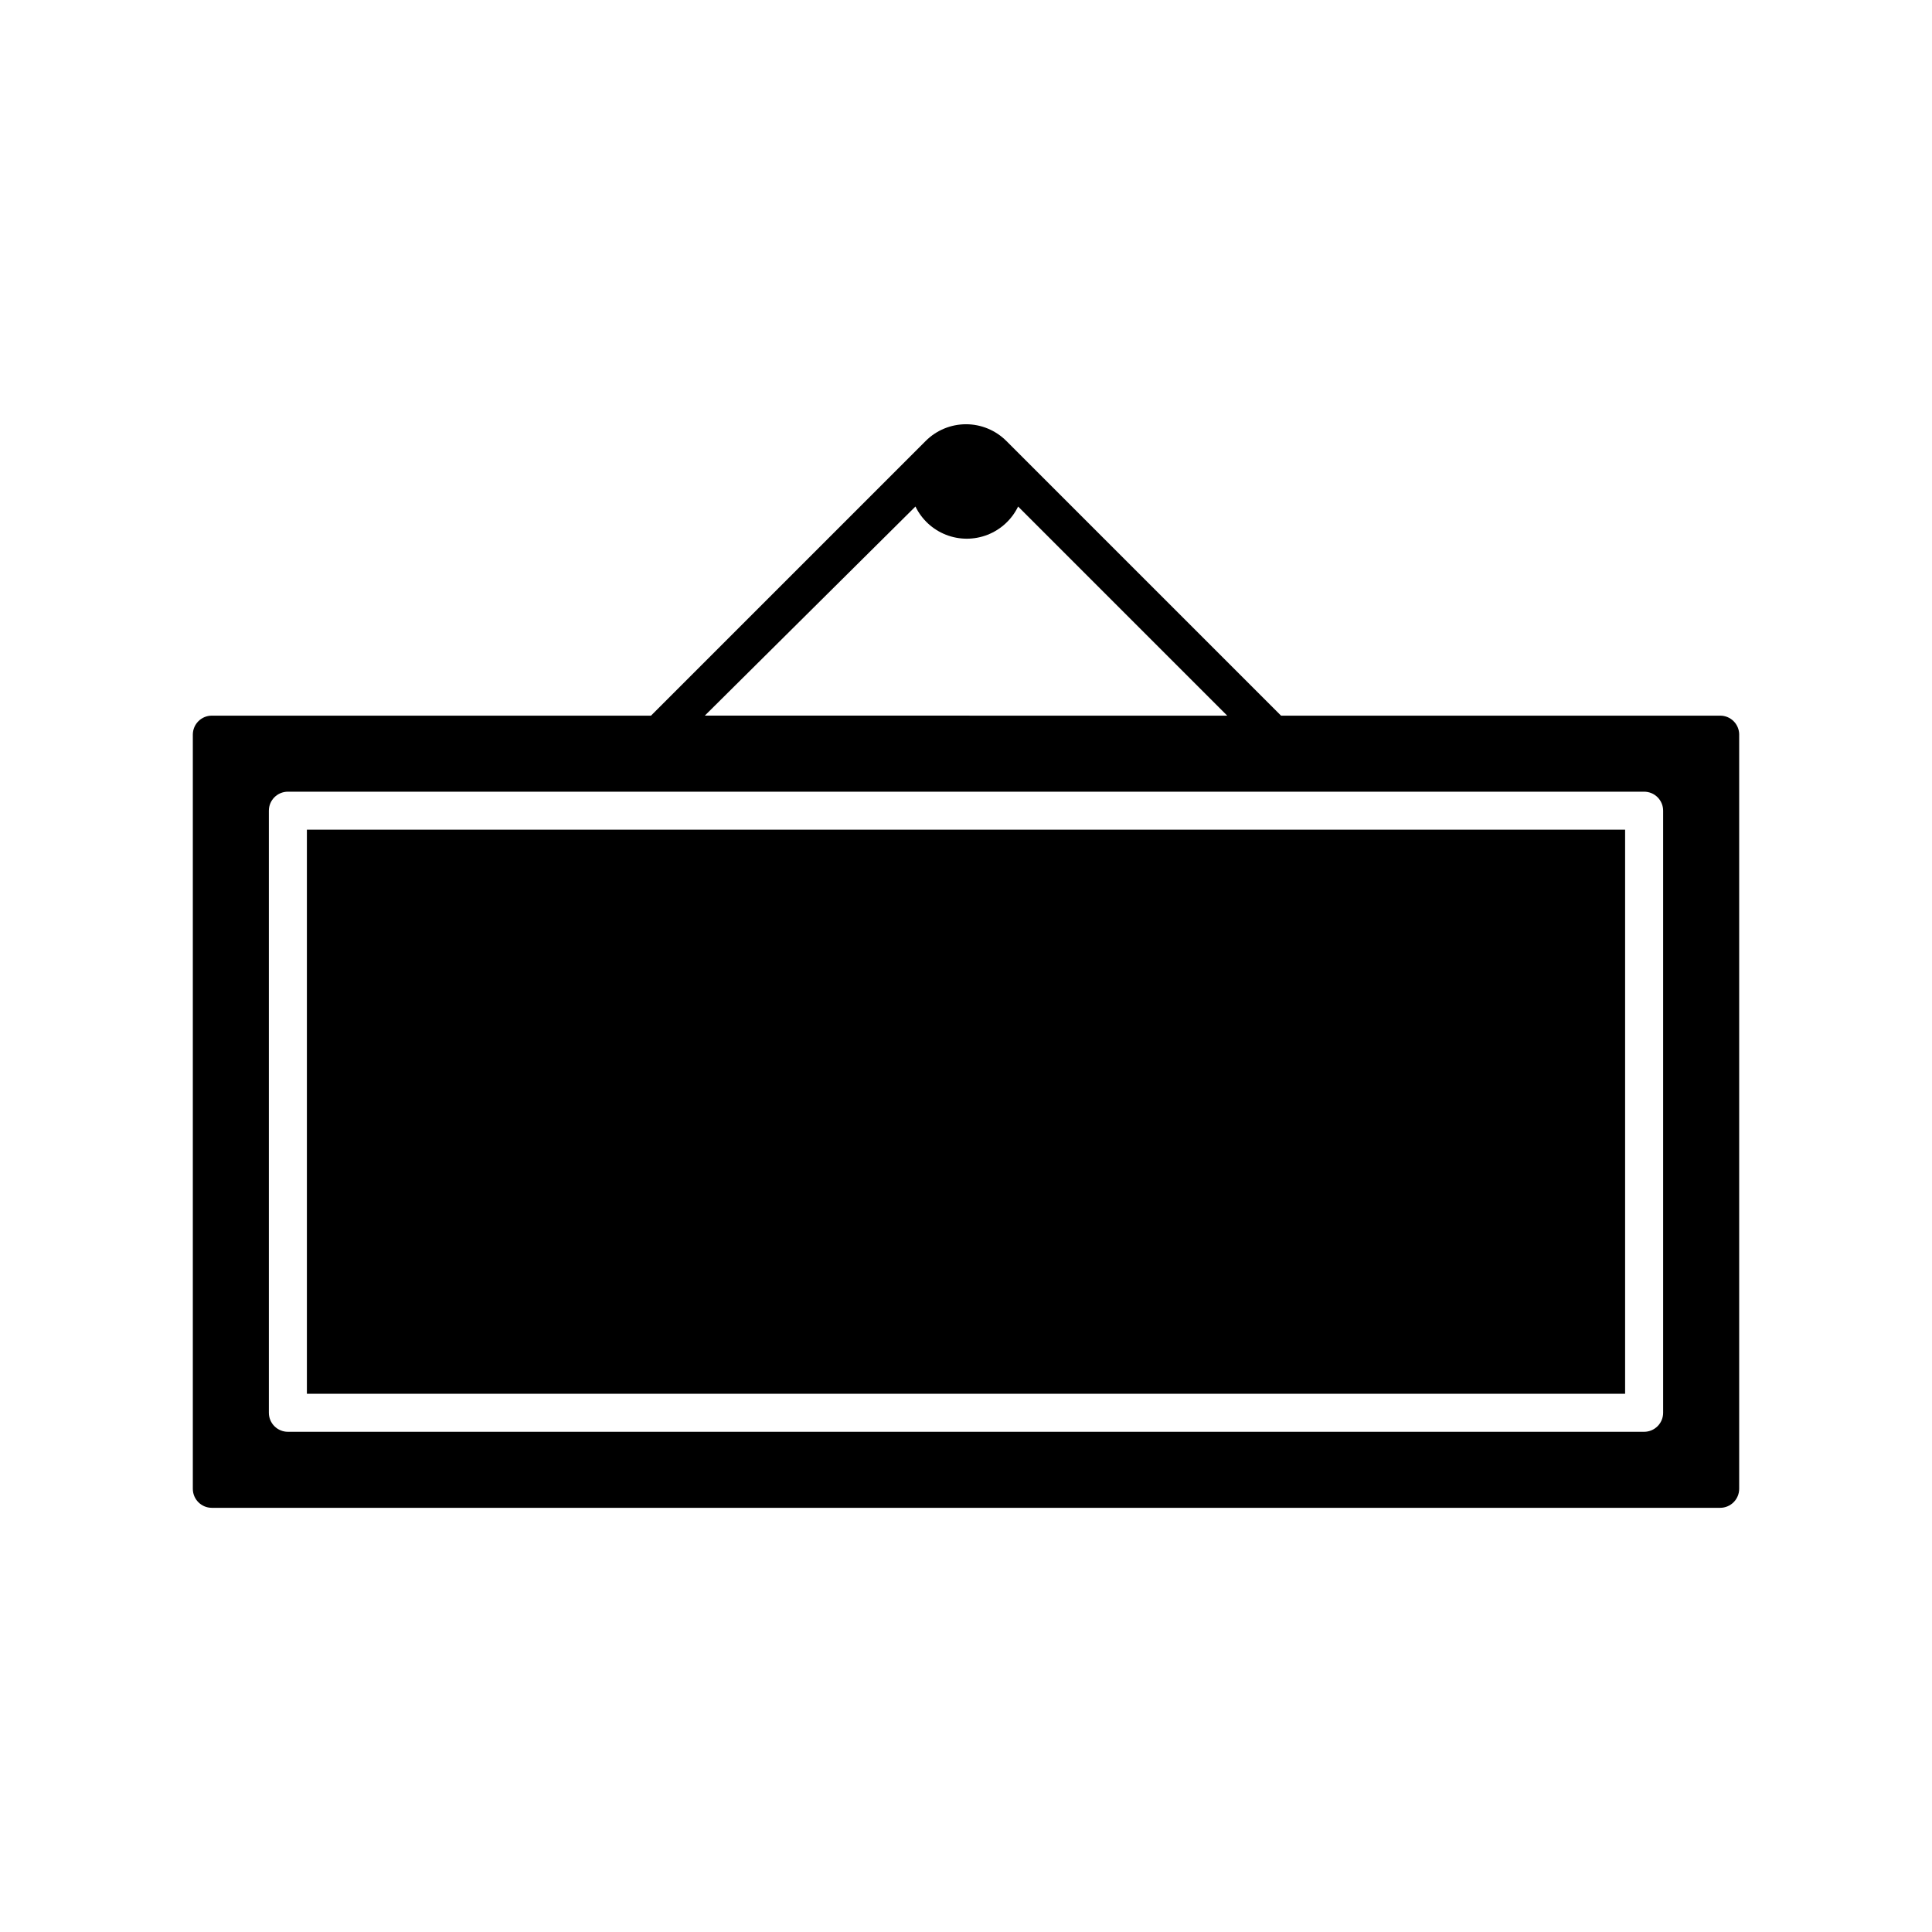
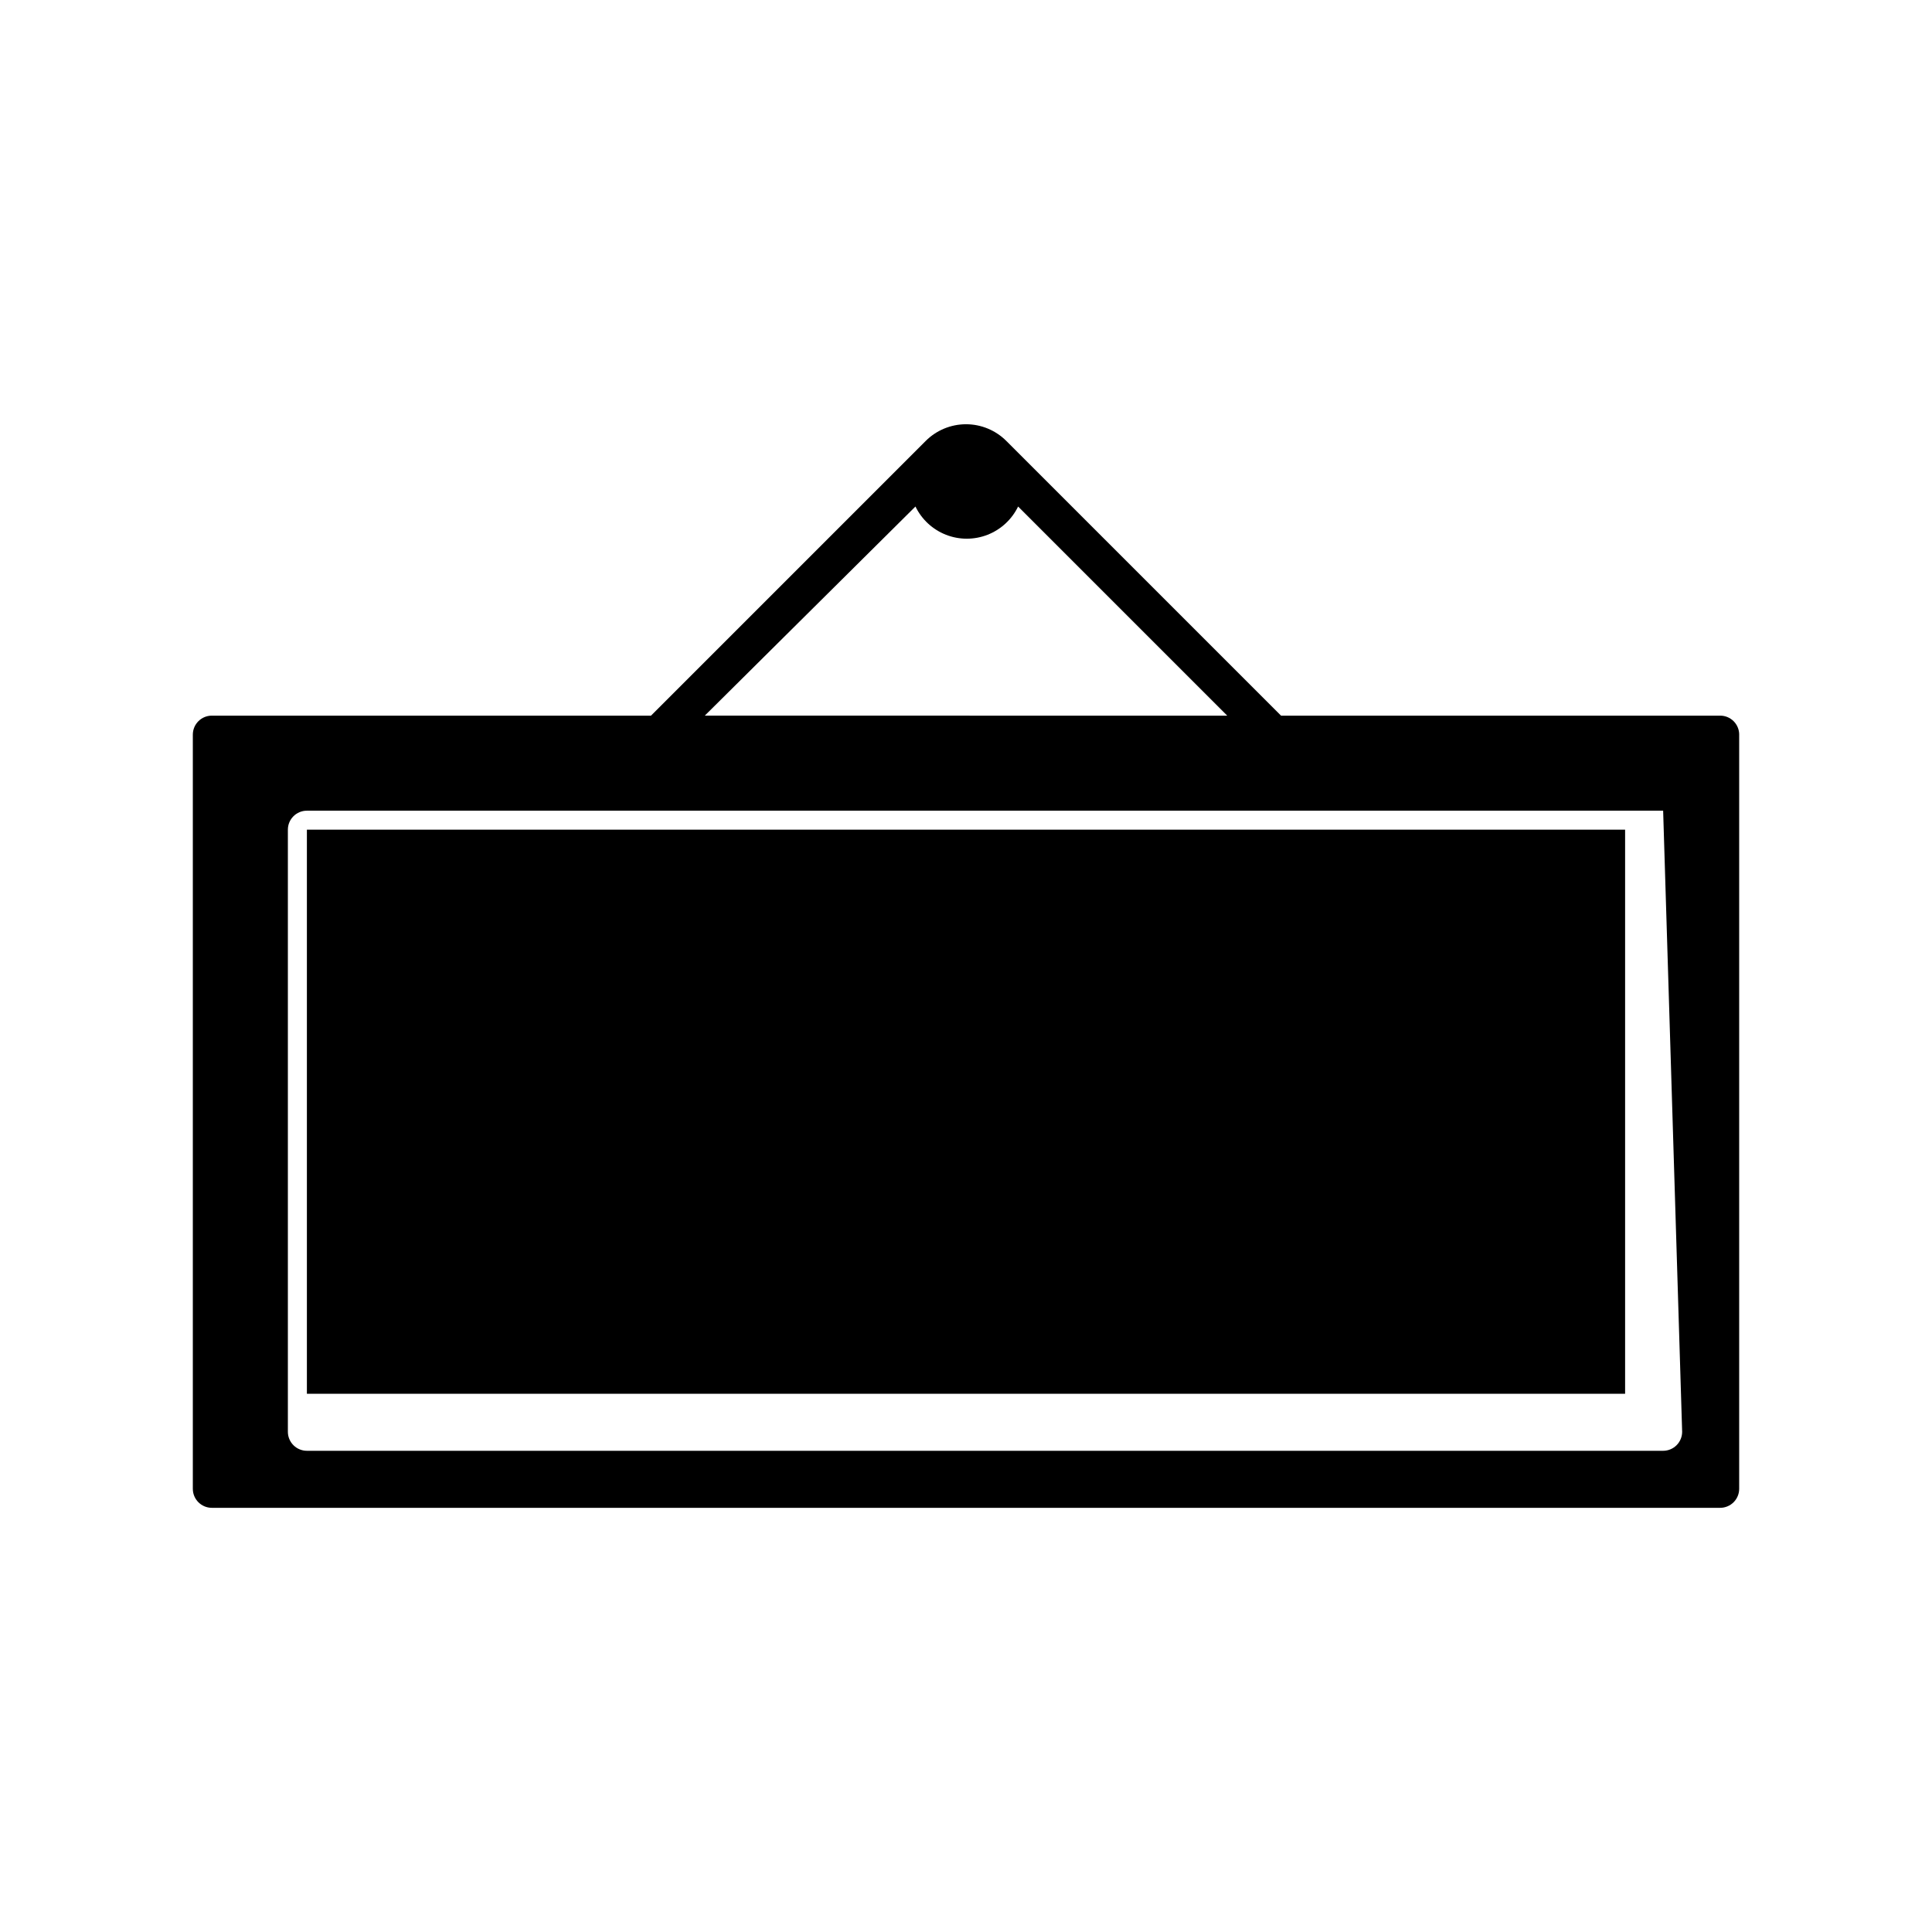
<svg xmlns="http://www.w3.org/2000/svg" fill="#000000" width="800px" height="800px" version="1.1" viewBox="144 144 512 512">
-   <path d="m225.33 363.88h349.34v149.48h-349.34zm379.57-25.191v199.86c0 1.336-0.531 2.617-1.477 3.562s-2.227 1.477-3.562 1.477h-399.72c-2.781 0-5.039-2.258-5.039-5.039v-199.86c0-2.781 2.258-5.035 5.039-5.035h116.38l72.801-72.801c2.836-2.832 6.676-4.422 10.684-4.422 4.004 0 7.844 1.59 10.68 4.422l72.801 72.801h116.38c1.336 0 2.617 0.527 3.562 1.473 0.945 0.945 1.477 2.227 1.477 3.562zm-274.12-5.039 138.45 0.004-55.418-55.418v-0.004c-1.66 3.426-4.551 6.098-8.094 7.488-3.543 1.387-7.481 1.387-11.023 0-3.543-1.391-6.43-4.062-8.09-7.488zm253.97 25.191c0-1.336-0.531-2.617-1.477-3.562-0.945-0.945-2.227-1.473-3.562-1.473h-359.42c-2.781 0-5.039 2.254-5.039 5.035v159.56c0 1.336 0.531 2.617 1.477 3.562 0.945 0.945 2.227 1.477 3.562 1.477h359.42c1.336 0 2.617-0.531 3.562-1.477 0.945-0.945 1.477-2.227 1.477-3.562z" />
+   <path d="m225.33 363.88h349.34v149.48h-349.34zm379.57-25.191v199.86c0 1.336-0.531 2.617-1.477 3.562s-2.227 1.477-3.562 1.477h-399.72c-2.781 0-5.039-2.258-5.039-5.039v-199.86c0-2.781 2.258-5.035 5.039-5.035h116.38l72.801-72.801c2.836-2.832 6.676-4.422 10.684-4.422 4.004 0 7.844 1.59 10.68 4.422l72.801 72.801h116.38c1.336 0 2.617 0.527 3.562 1.473 0.945 0.945 1.477 2.227 1.477 3.562zm-274.12-5.039 138.45 0.004-55.418-55.418v-0.004c-1.66 3.426-4.551 6.098-8.094 7.488-3.543 1.387-7.481 1.387-11.023 0-3.543-1.391-6.43-4.062-8.09-7.488zm253.97 25.191h-359.42c-2.781 0-5.039 2.254-5.039 5.035v159.56c0 1.336 0.531 2.617 1.477 3.562 0.945 0.945 2.227 1.477 3.562 1.477h359.42c1.336 0 2.617-0.531 3.562-1.477 0.945-0.945 1.477-2.227 1.477-3.562z" />
</svg>